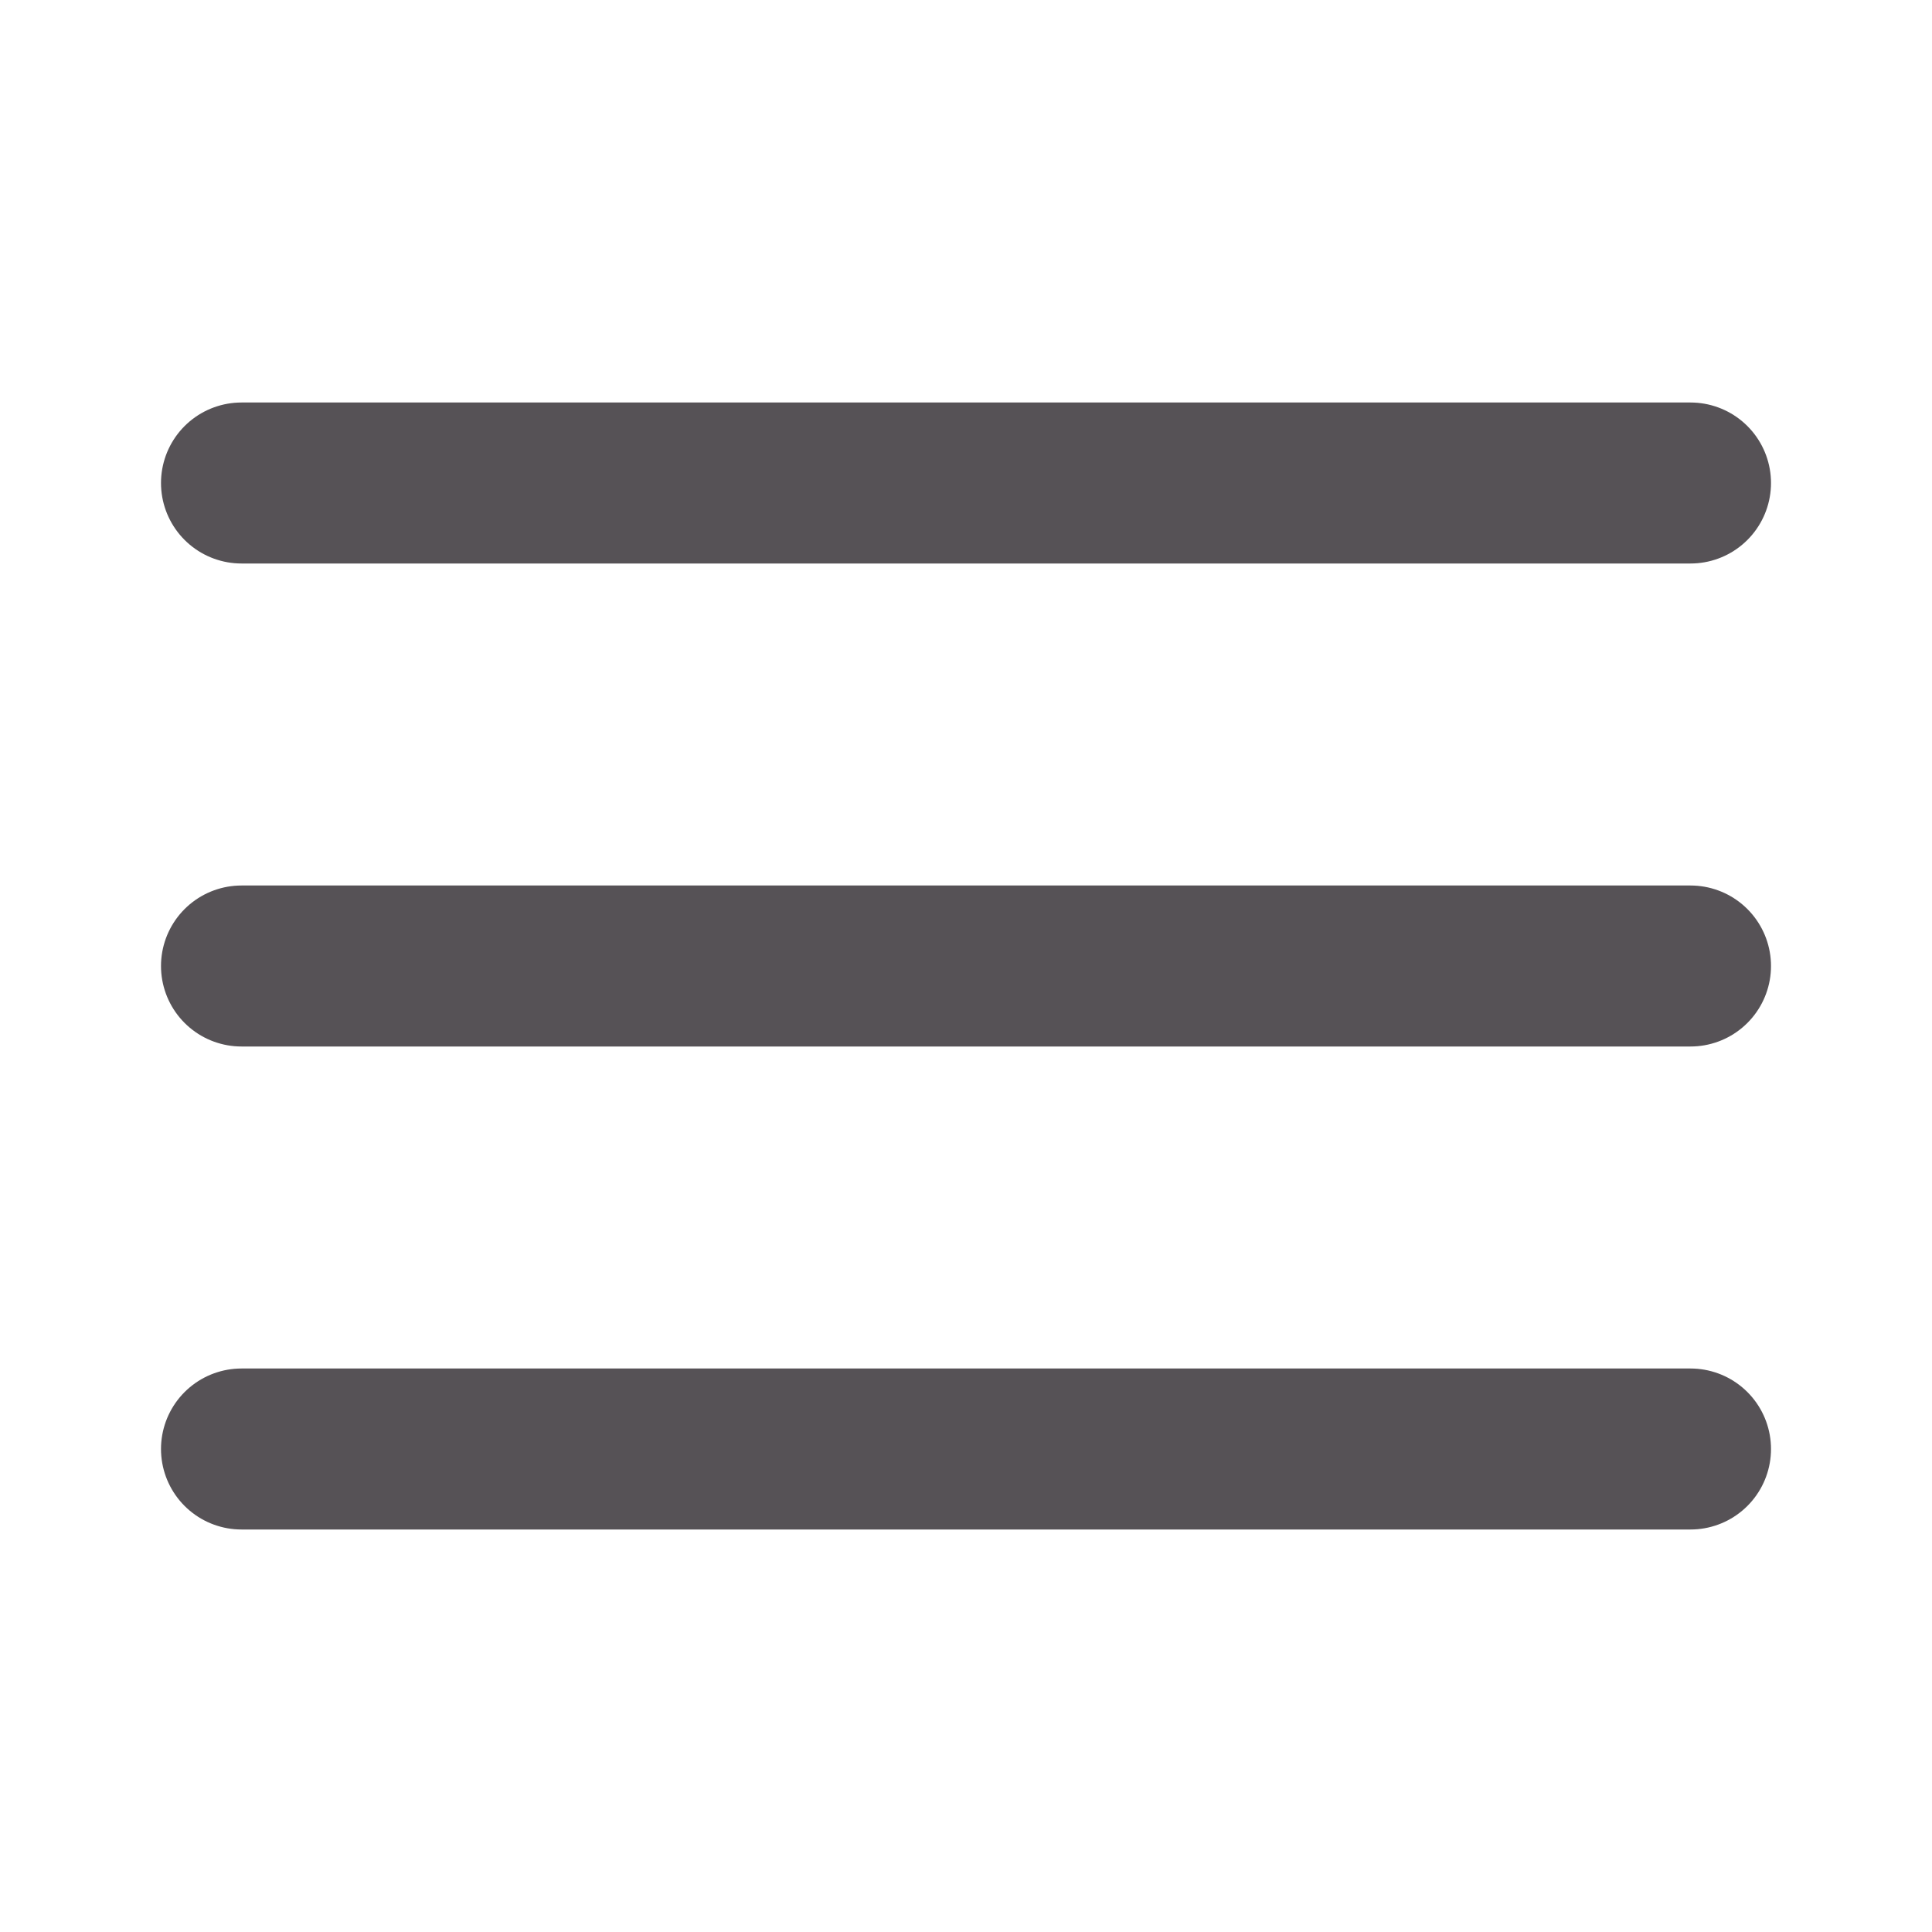
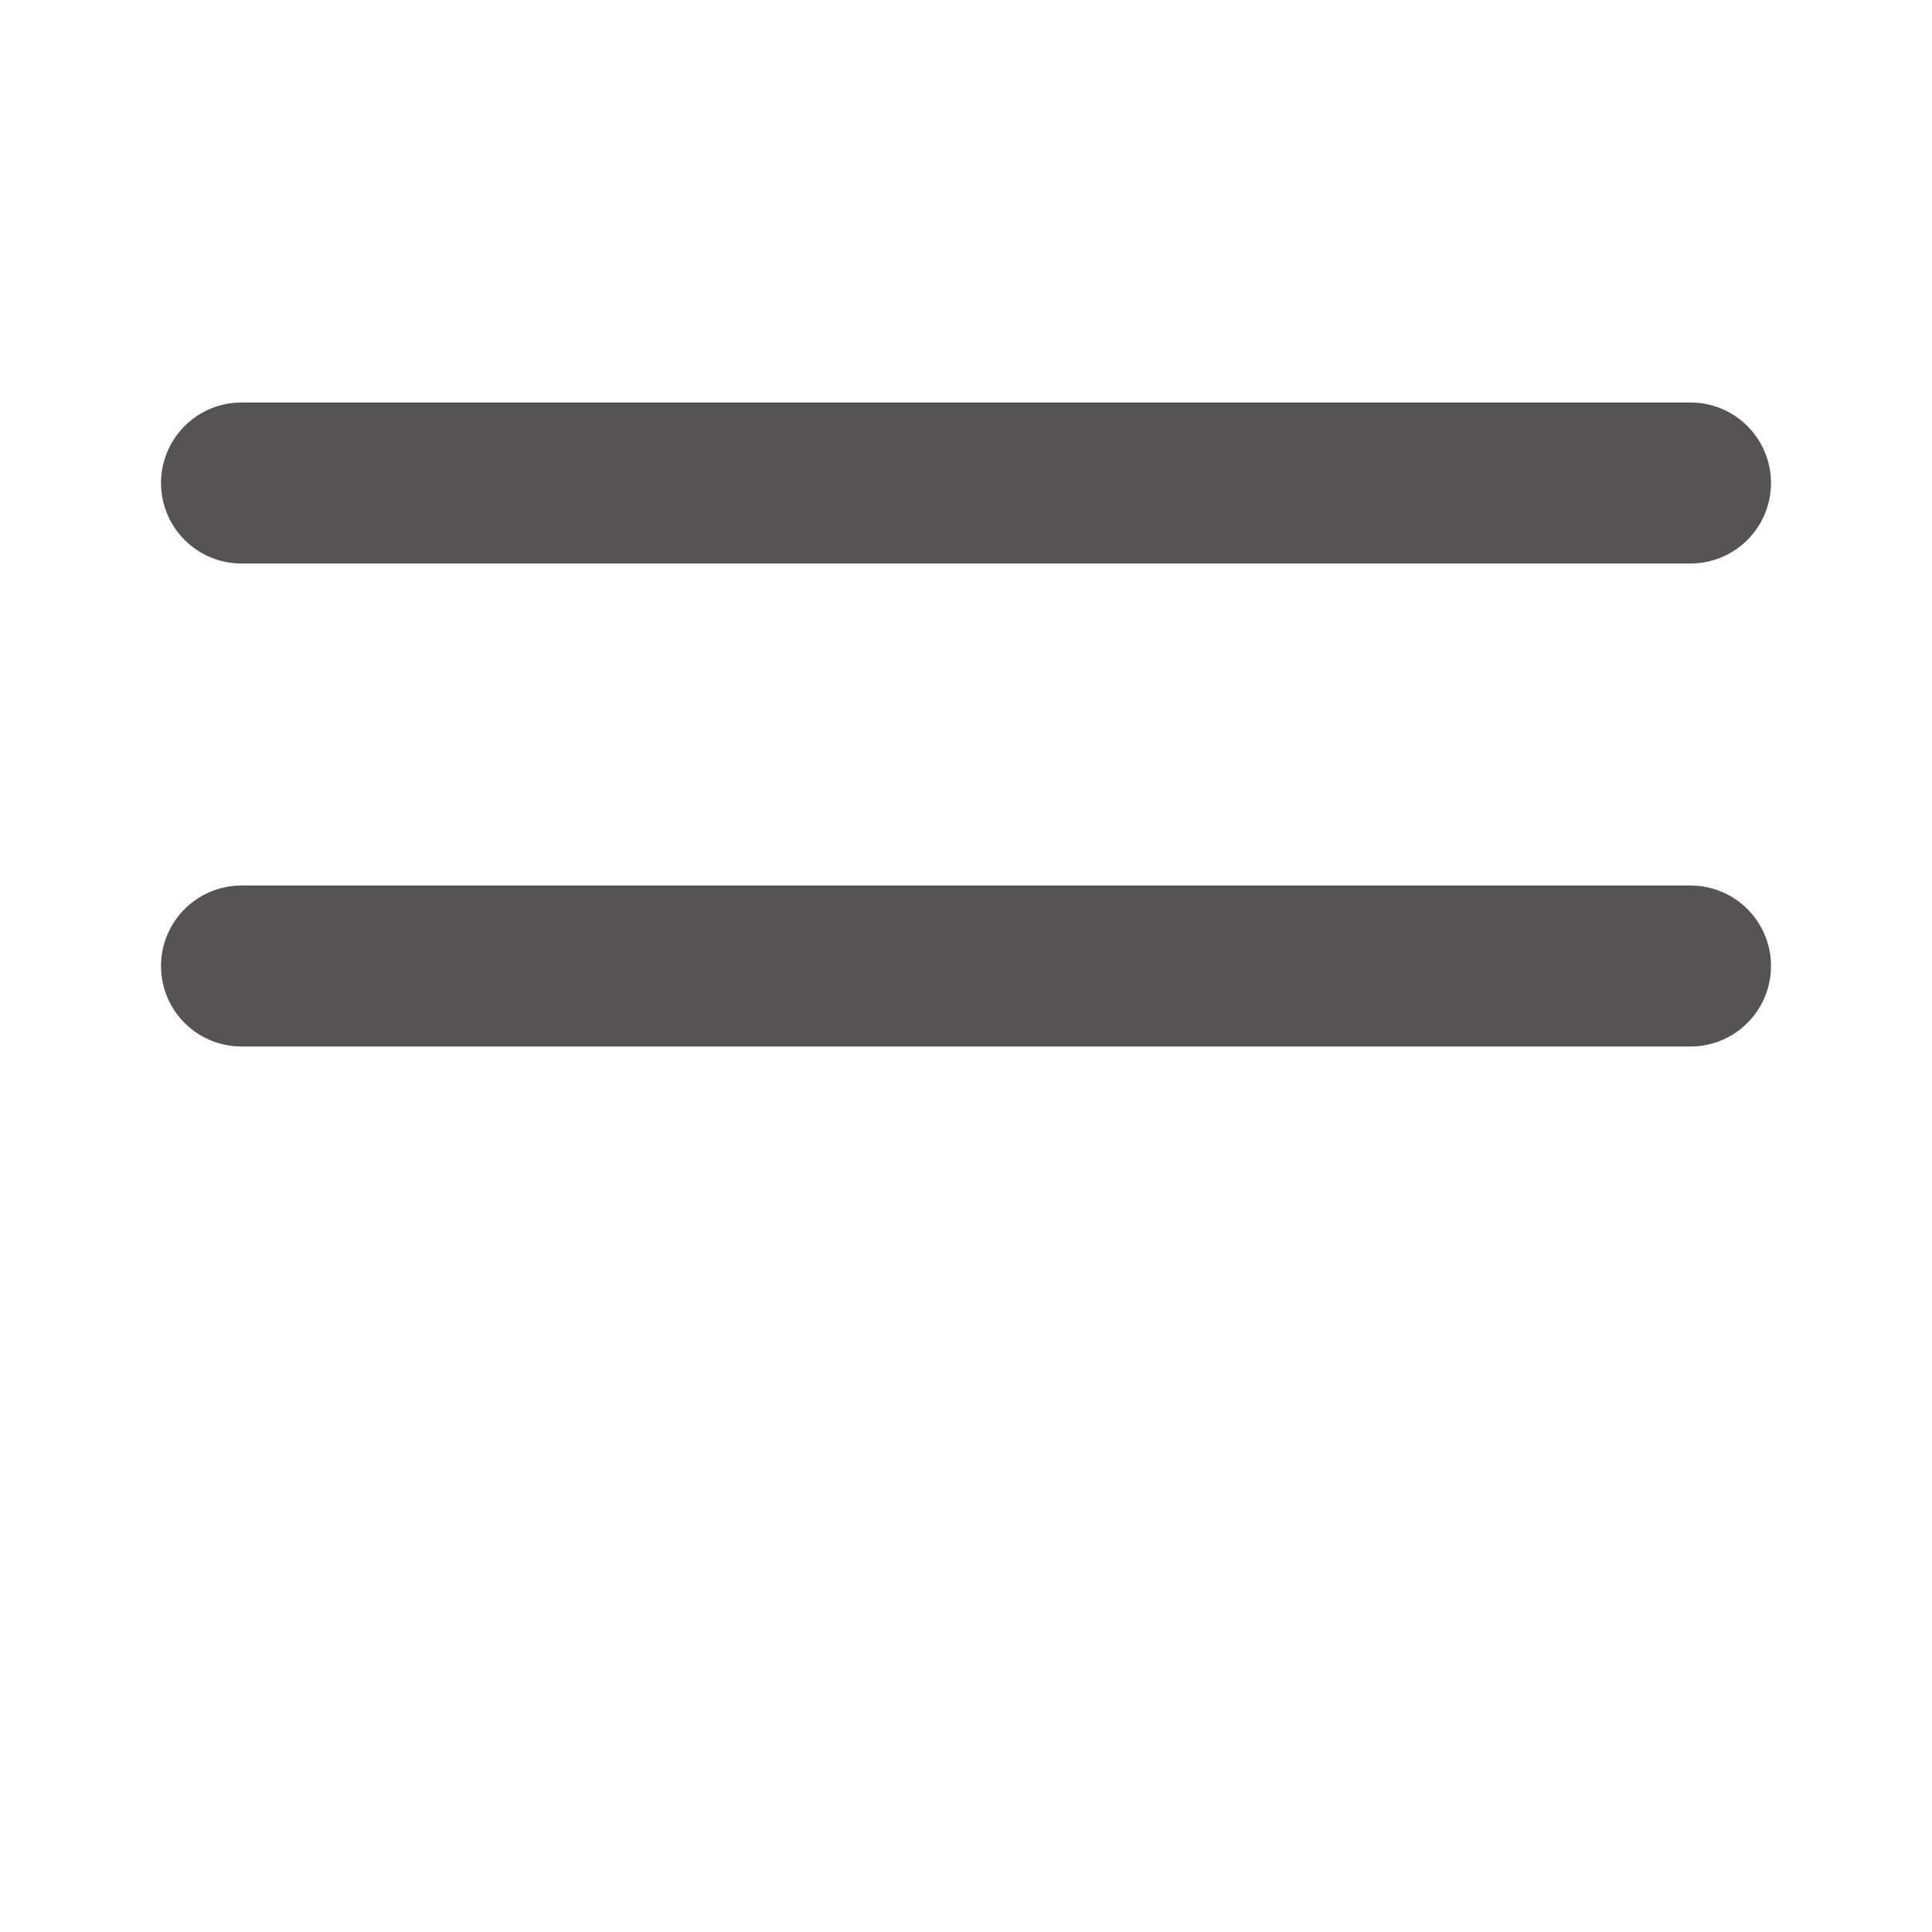
<svg xmlns="http://www.w3.org/2000/svg" width="24" height="24" viewBox="0 0 24 24" fill="none">
-   <path d="M3 18H21" stroke="#565256" stroke-width="2" stroke-linecap="round" stroke-linejoin="round" />
  <path d="M3 12H21" stroke="#565256" stroke-width="2" stroke-linecap="round" stroke-linejoin="round" />
  <path d="M3 6H21" stroke="#565256" stroke-width="2" stroke-linecap="round" stroke-linejoin="round" />
</svg>